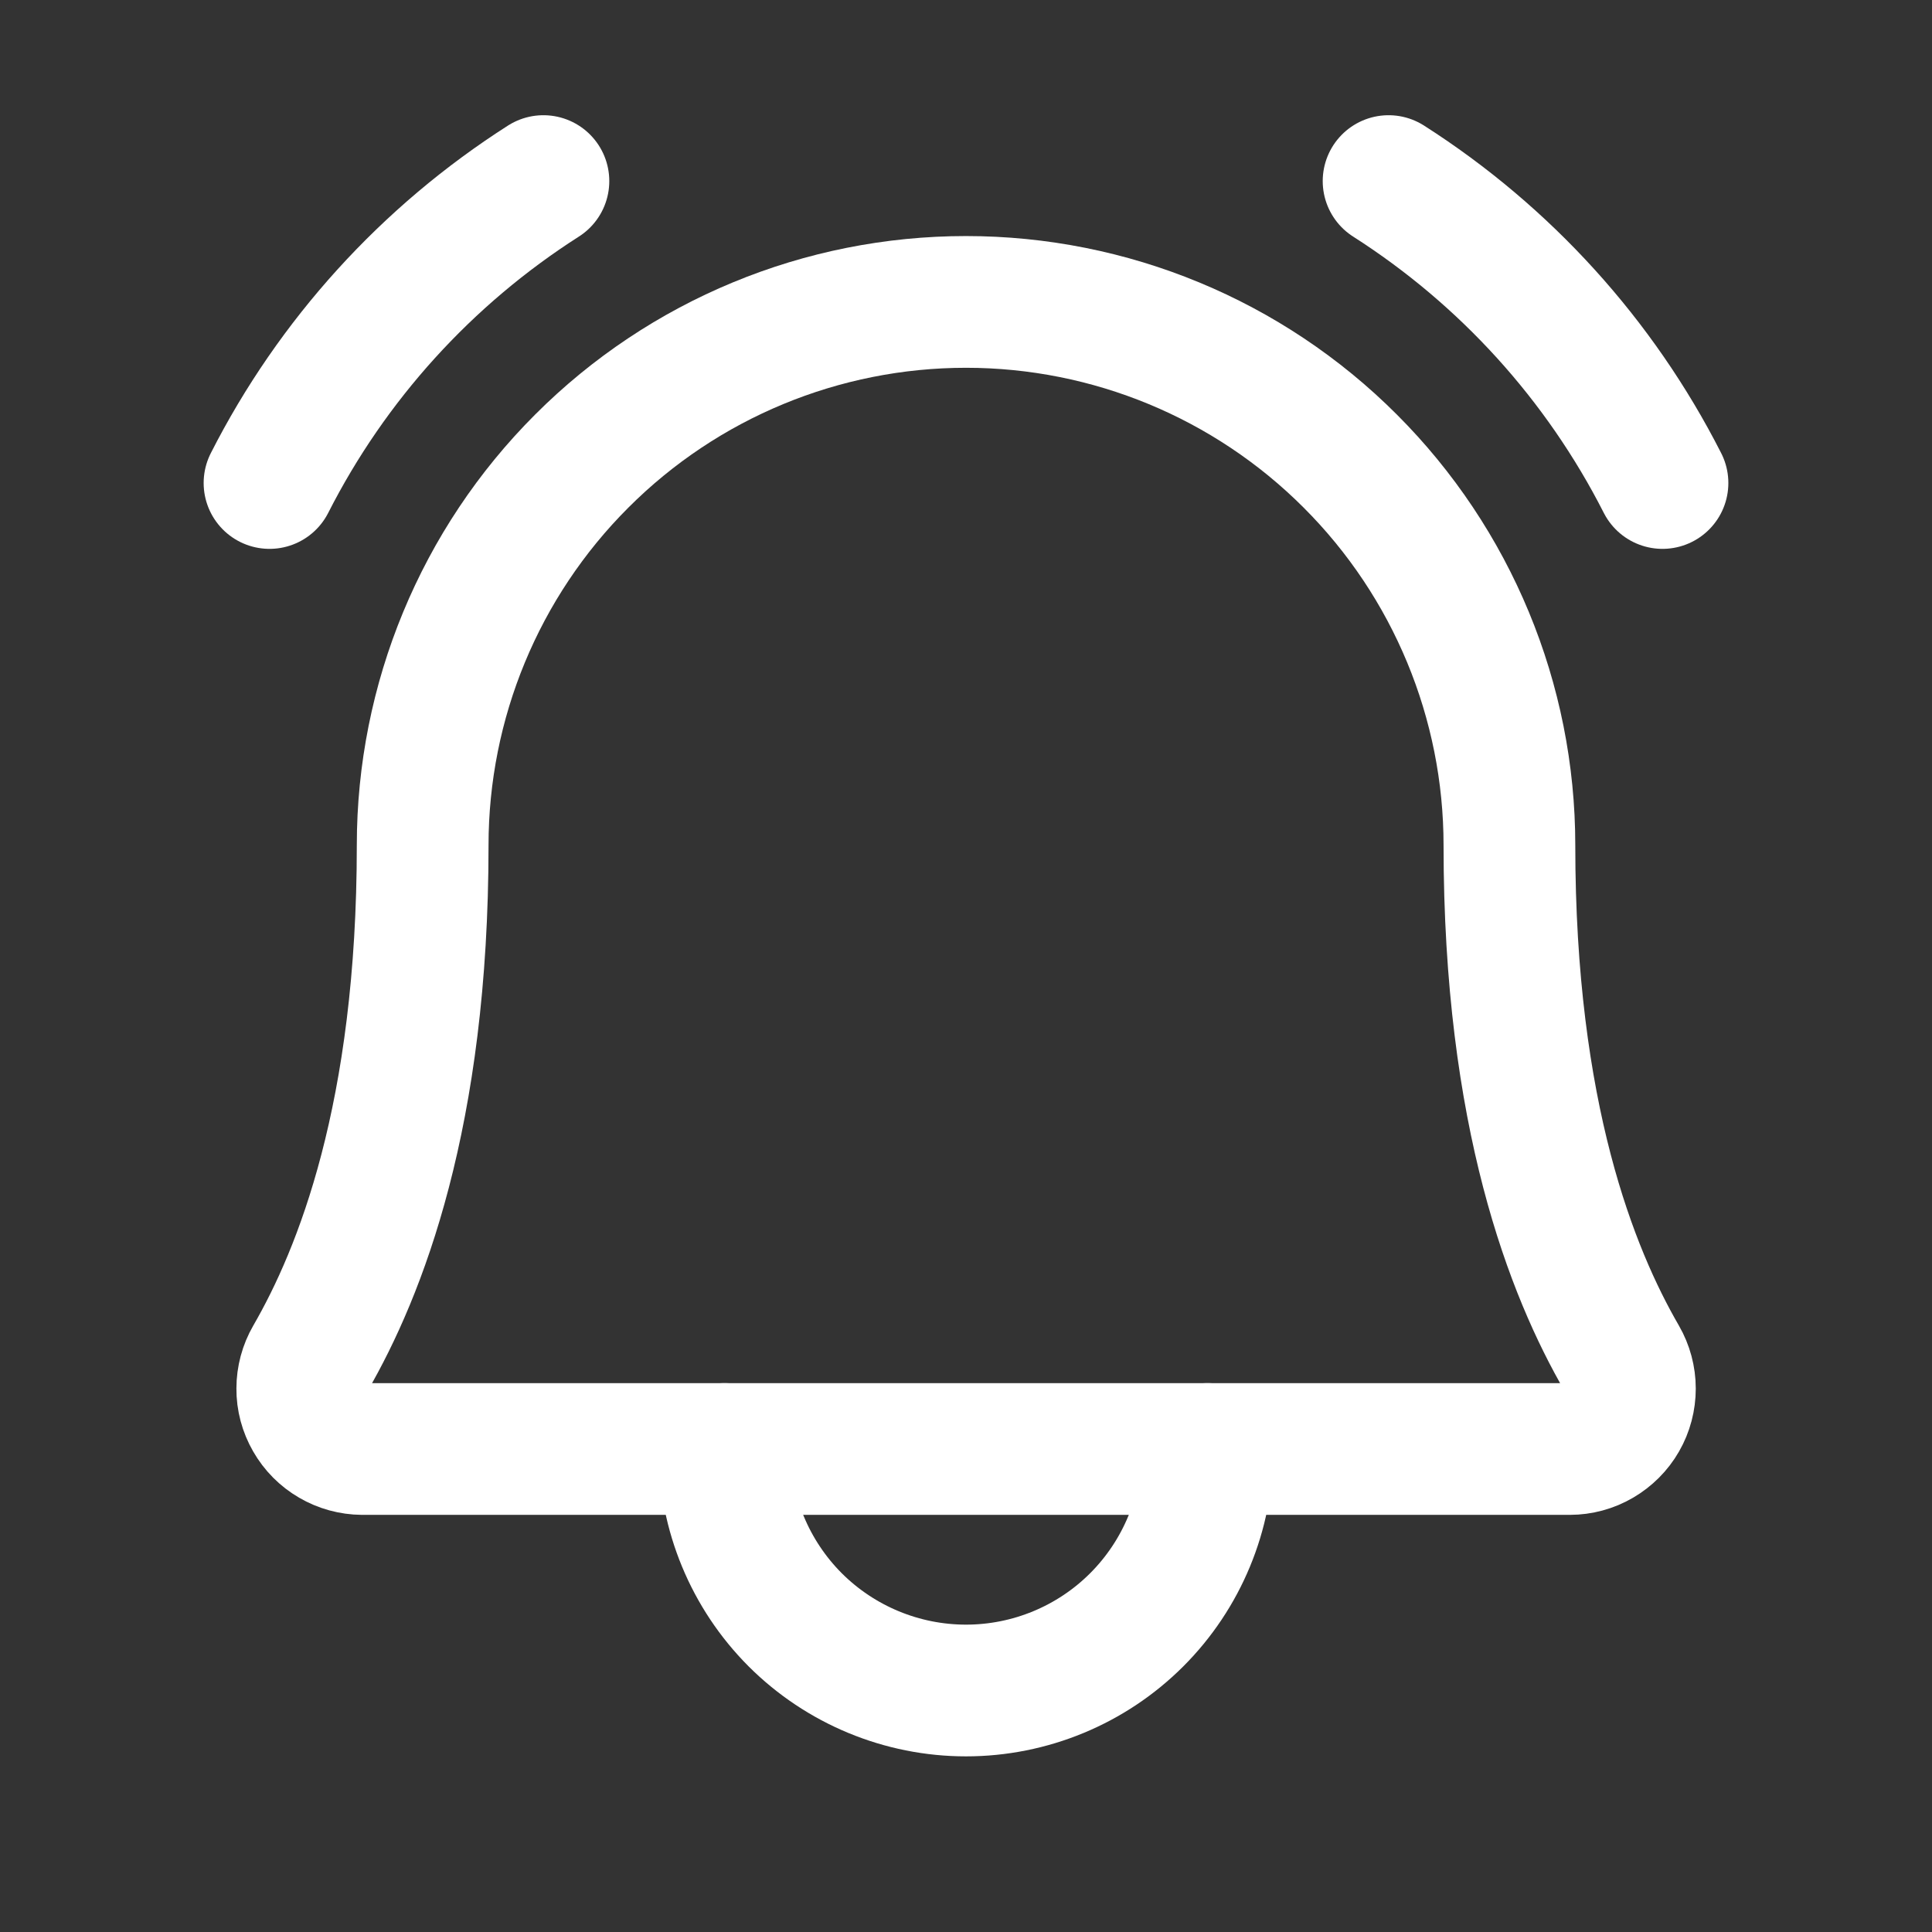
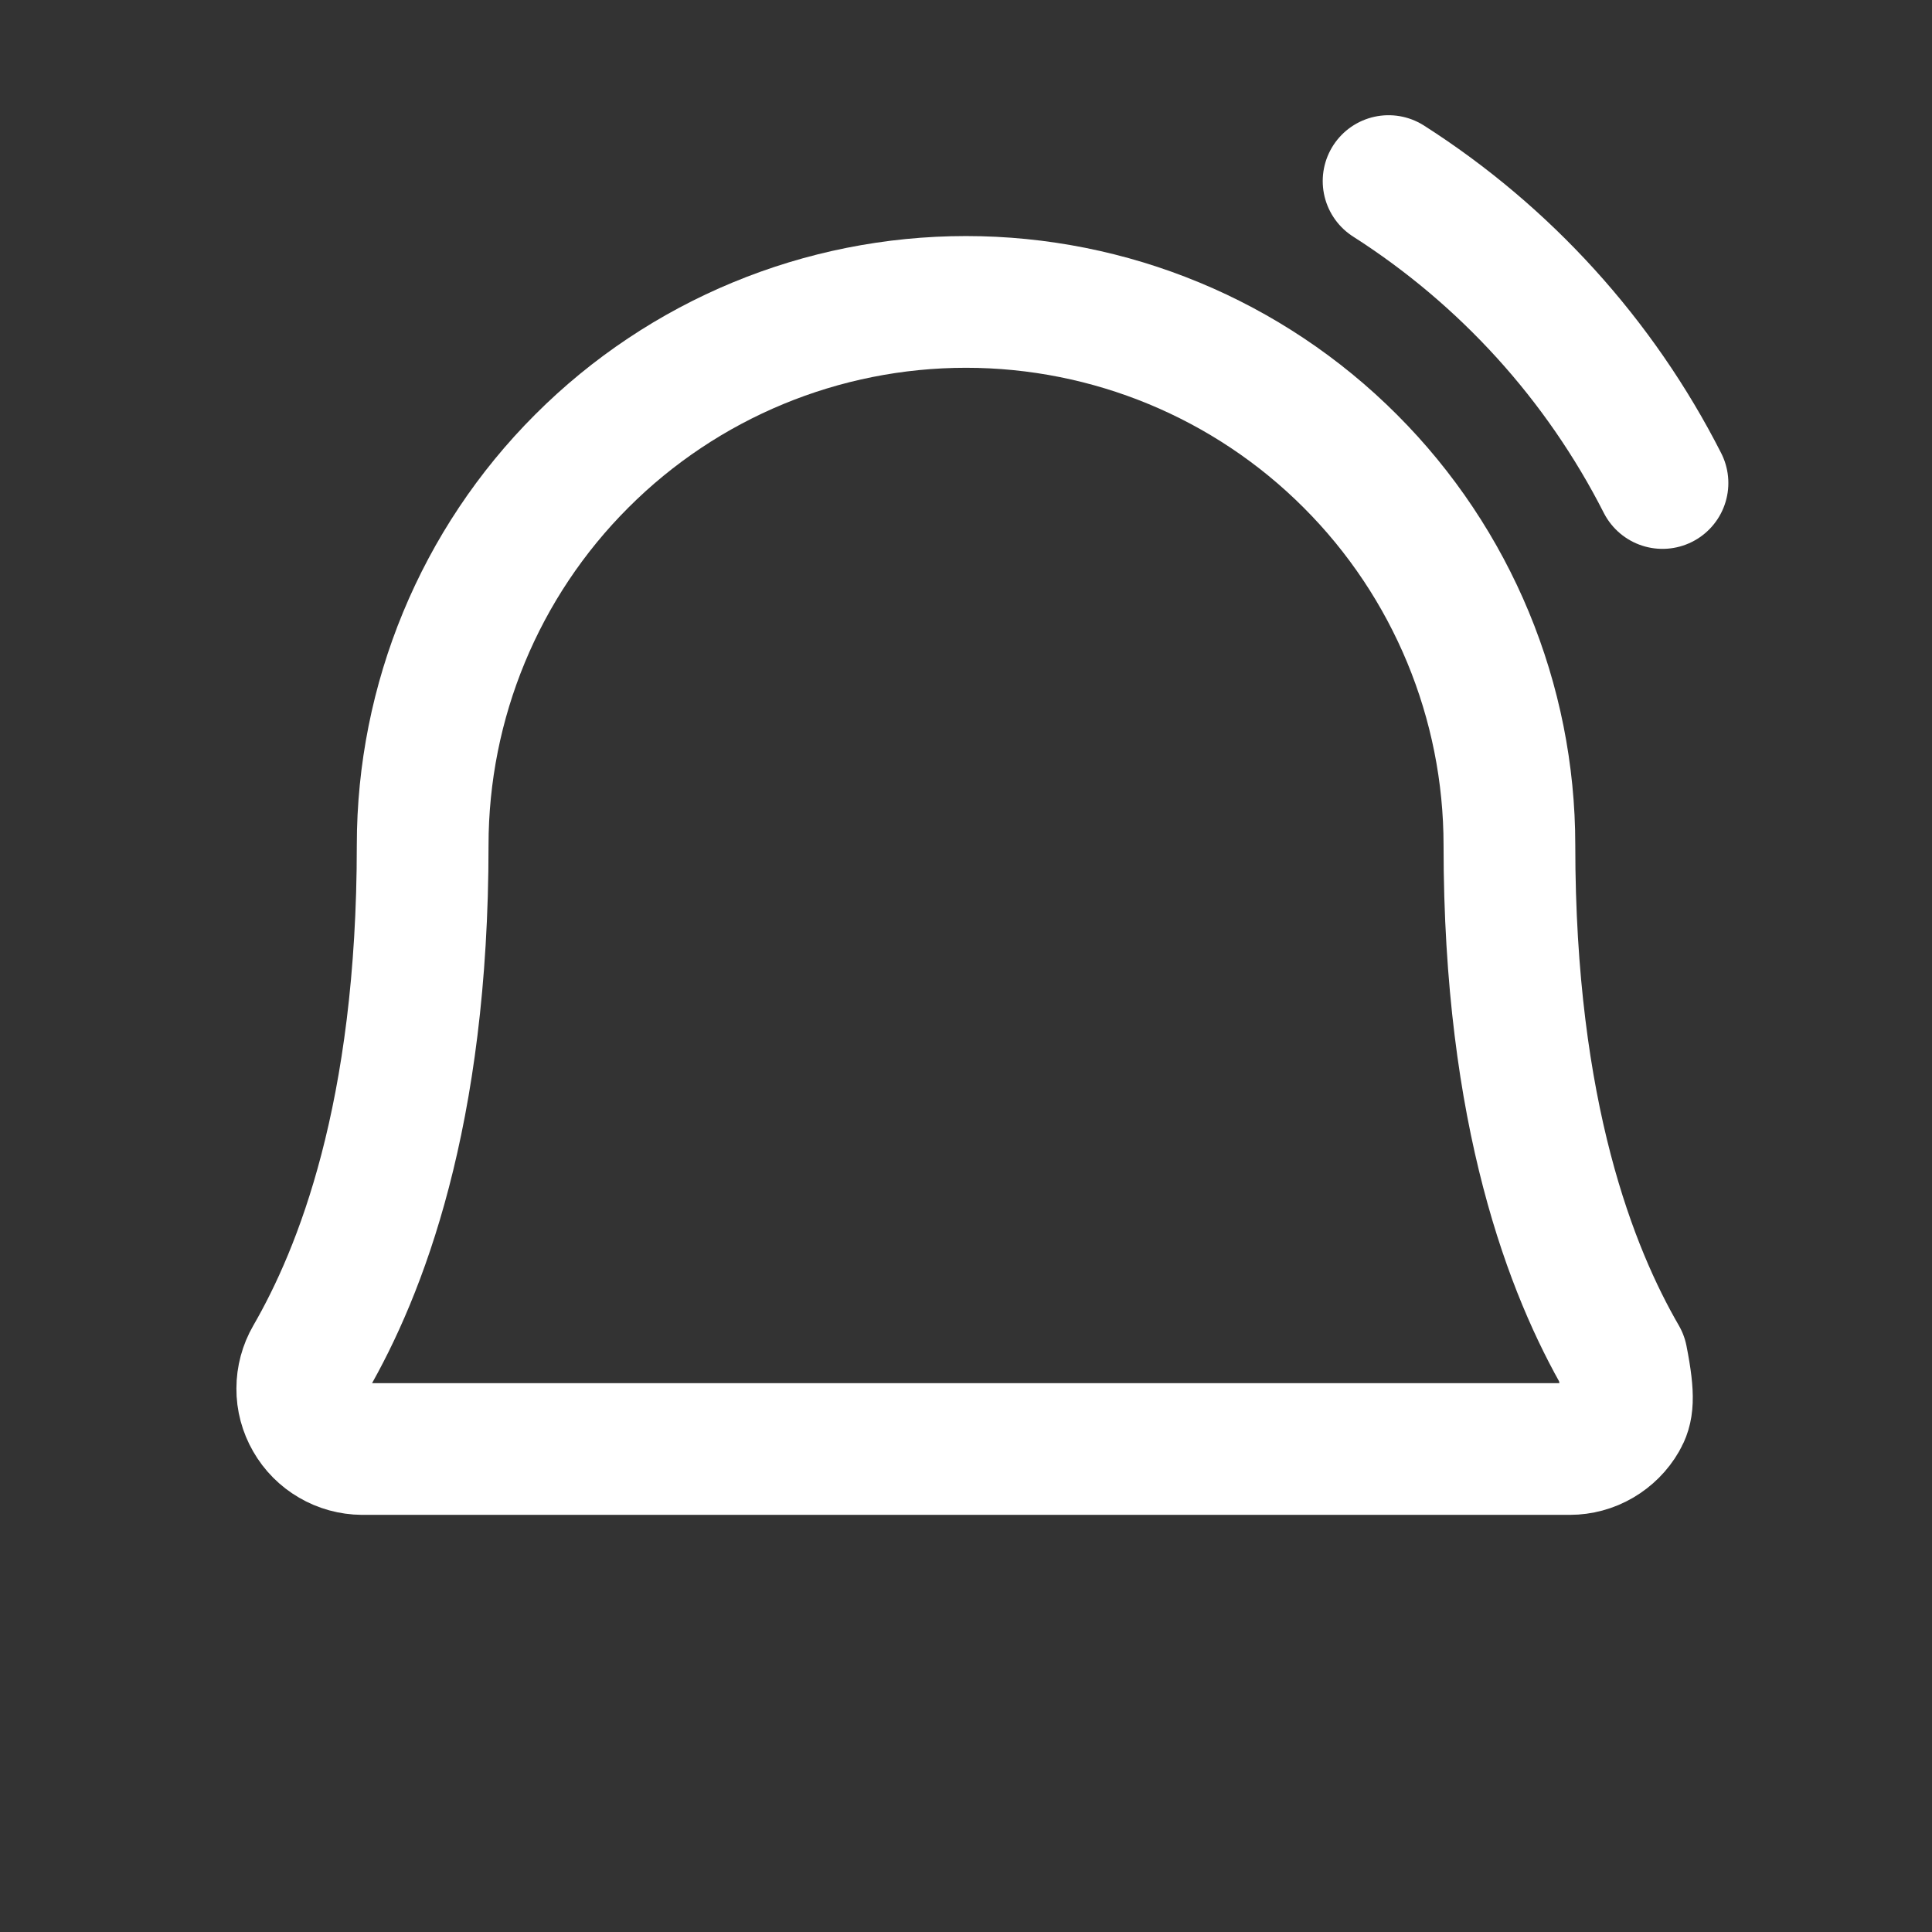
<svg xmlns="http://www.w3.org/2000/svg" width="22" height="22" viewBox="0 0 22 22" fill="none">
  <rect x="0" y="0" width="22" height="22" fill="#333333" stroke="none" />
  <g clip-path="url(#clip0_1016_834)">
-     <path d="M8.25 16.5C8.25 17.229 8.54 17.929 9.055 18.445C9.571 18.96 10.271 19.25 11 19.25C11.729 19.25 12.429 18.96 12.944 18.445C13.46 17.929 13.75 17.229 13.75 16.5" stroke="white" stroke-width="1.5" stroke-linecap="round" stroke-linejoin="round" />
    <path d="M15.812 2.062C17.14 2.91 18.217 4.096 18.931 5.5" stroke="white" stroke-width="1.5" stroke-linecap="round" stroke-linejoin="round" />
-     <path d="M3.069 5.5C3.783 4.096 4.86 2.91 6.188 2.062" stroke="white" stroke-width="1.5" stroke-linecap="round" stroke-linejoin="round" />
-     <path d="M4.813 9.625C4.813 7.984 5.464 6.41 6.625 5.25C7.785 4.089 9.359 3.438 11 3.438C12.641 3.438 14.215 4.089 15.375 5.25C16.536 6.41 17.188 7.984 17.188 9.625C17.188 12.703 17.901 14.489 18.468 15.469C18.528 15.573 18.56 15.691 18.56 15.812C18.56 15.932 18.529 16.051 18.469 16.155C18.409 16.26 18.322 16.346 18.218 16.407C18.114 16.468 17.995 16.5 17.875 16.5H4.125C4.005 16.499 3.887 16.467 3.783 16.406C3.679 16.346 3.593 16.259 3.533 16.154C3.473 16.05 3.441 15.932 3.442 15.812C3.442 15.691 3.474 15.573 3.534 15.469C4.1 14.489 4.813 12.702 4.813 9.625Z" stroke="white" stroke-width="1.5" stroke-linecap="round" stroke-linejoin="round" />
+     <path d="M4.813 9.625C4.813 7.984 5.464 6.41 6.625 5.25C7.785 4.089 9.359 3.438 11 3.438C12.641 3.438 14.215 4.089 15.375 5.25C16.536 6.41 17.188 7.984 17.188 9.625C17.188 12.703 17.901 14.489 18.468 15.469C18.56 15.932 18.529 16.051 18.469 16.155C18.409 16.26 18.322 16.346 18.218 16.407C18.114 16.468 17.995 16.5 17.875 16.5H4.125C4.005 16.499 3.887 16.467 3.783 16.406C3.679 16.346 3.593 16.259 3.533 16.154C3.473 16.05 3.441 15.932 3.442 15.812C3.442 15.691 3.474 15.573 3.534 15.469C4.1 14.489 4.813 12.702 4.813 9.625Z" stroke="white" stroke-width="1.5" stroke-linecap="round" stroke-linejoin="round" />
  </g>
  <defs>
    <clipPath id="clip0_1016_834">
      <rect width="22" height="22" fill="white" />
    </clipPath>
  </defs>
</svg>